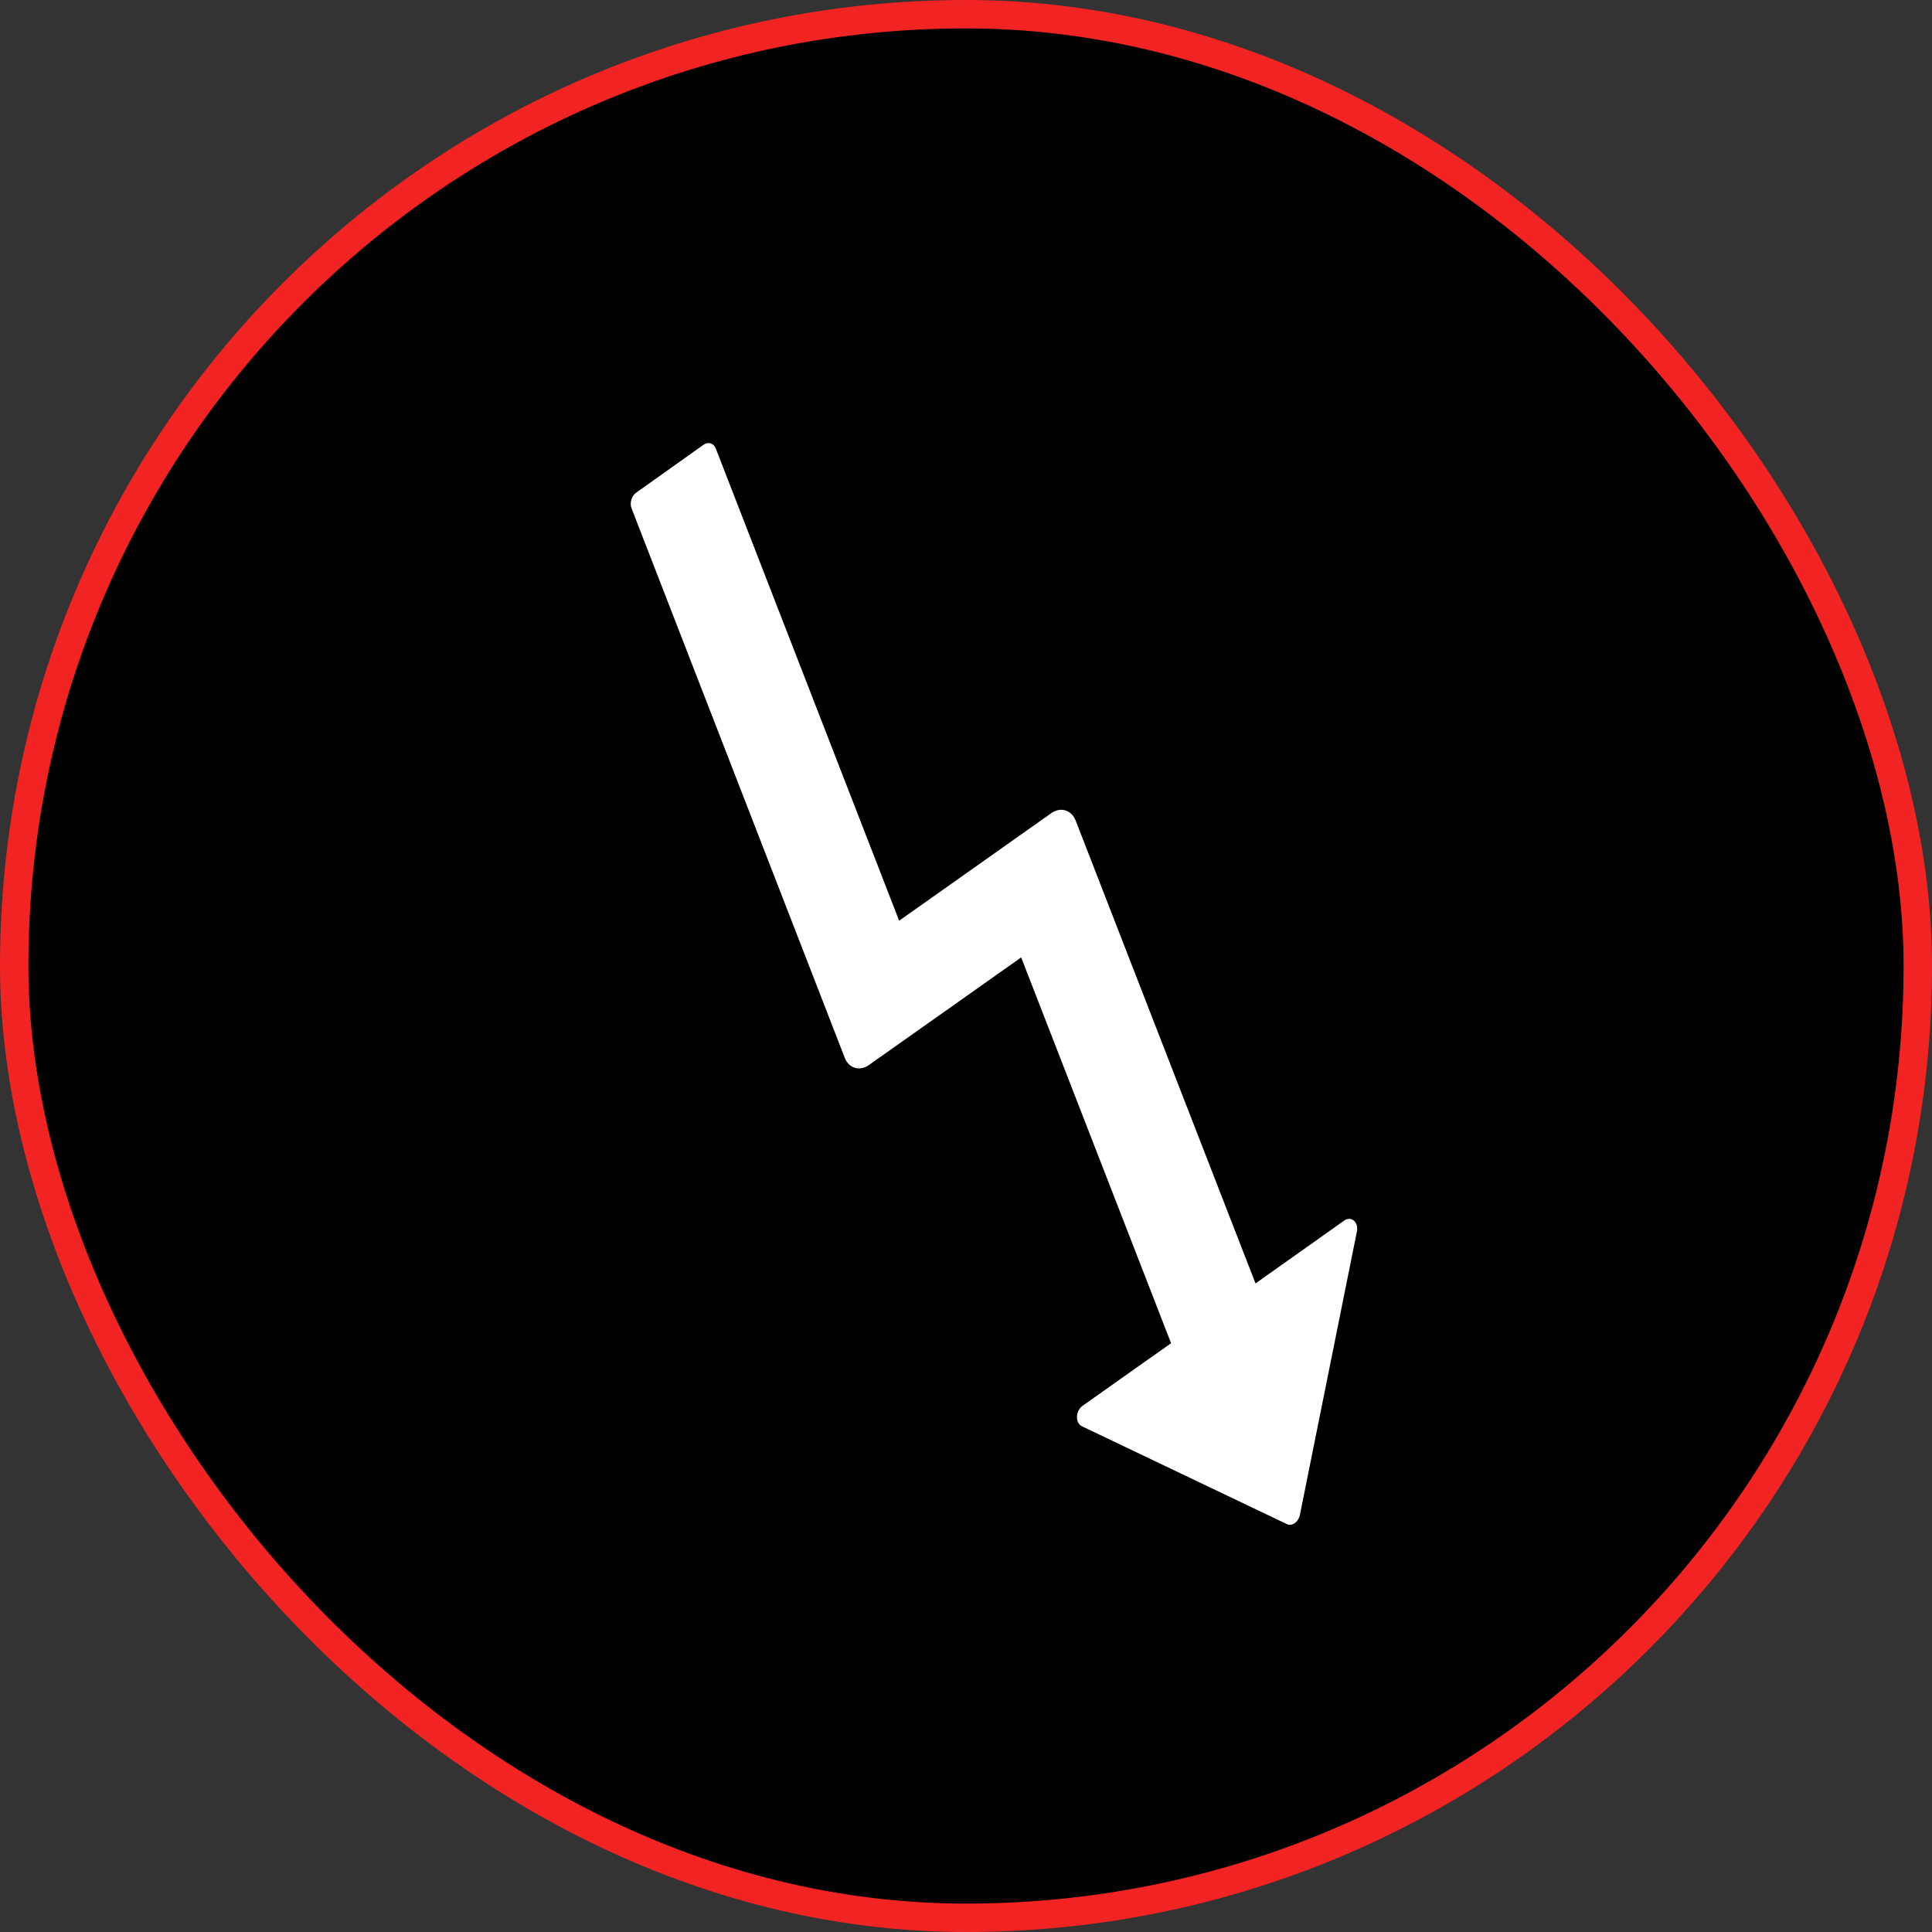
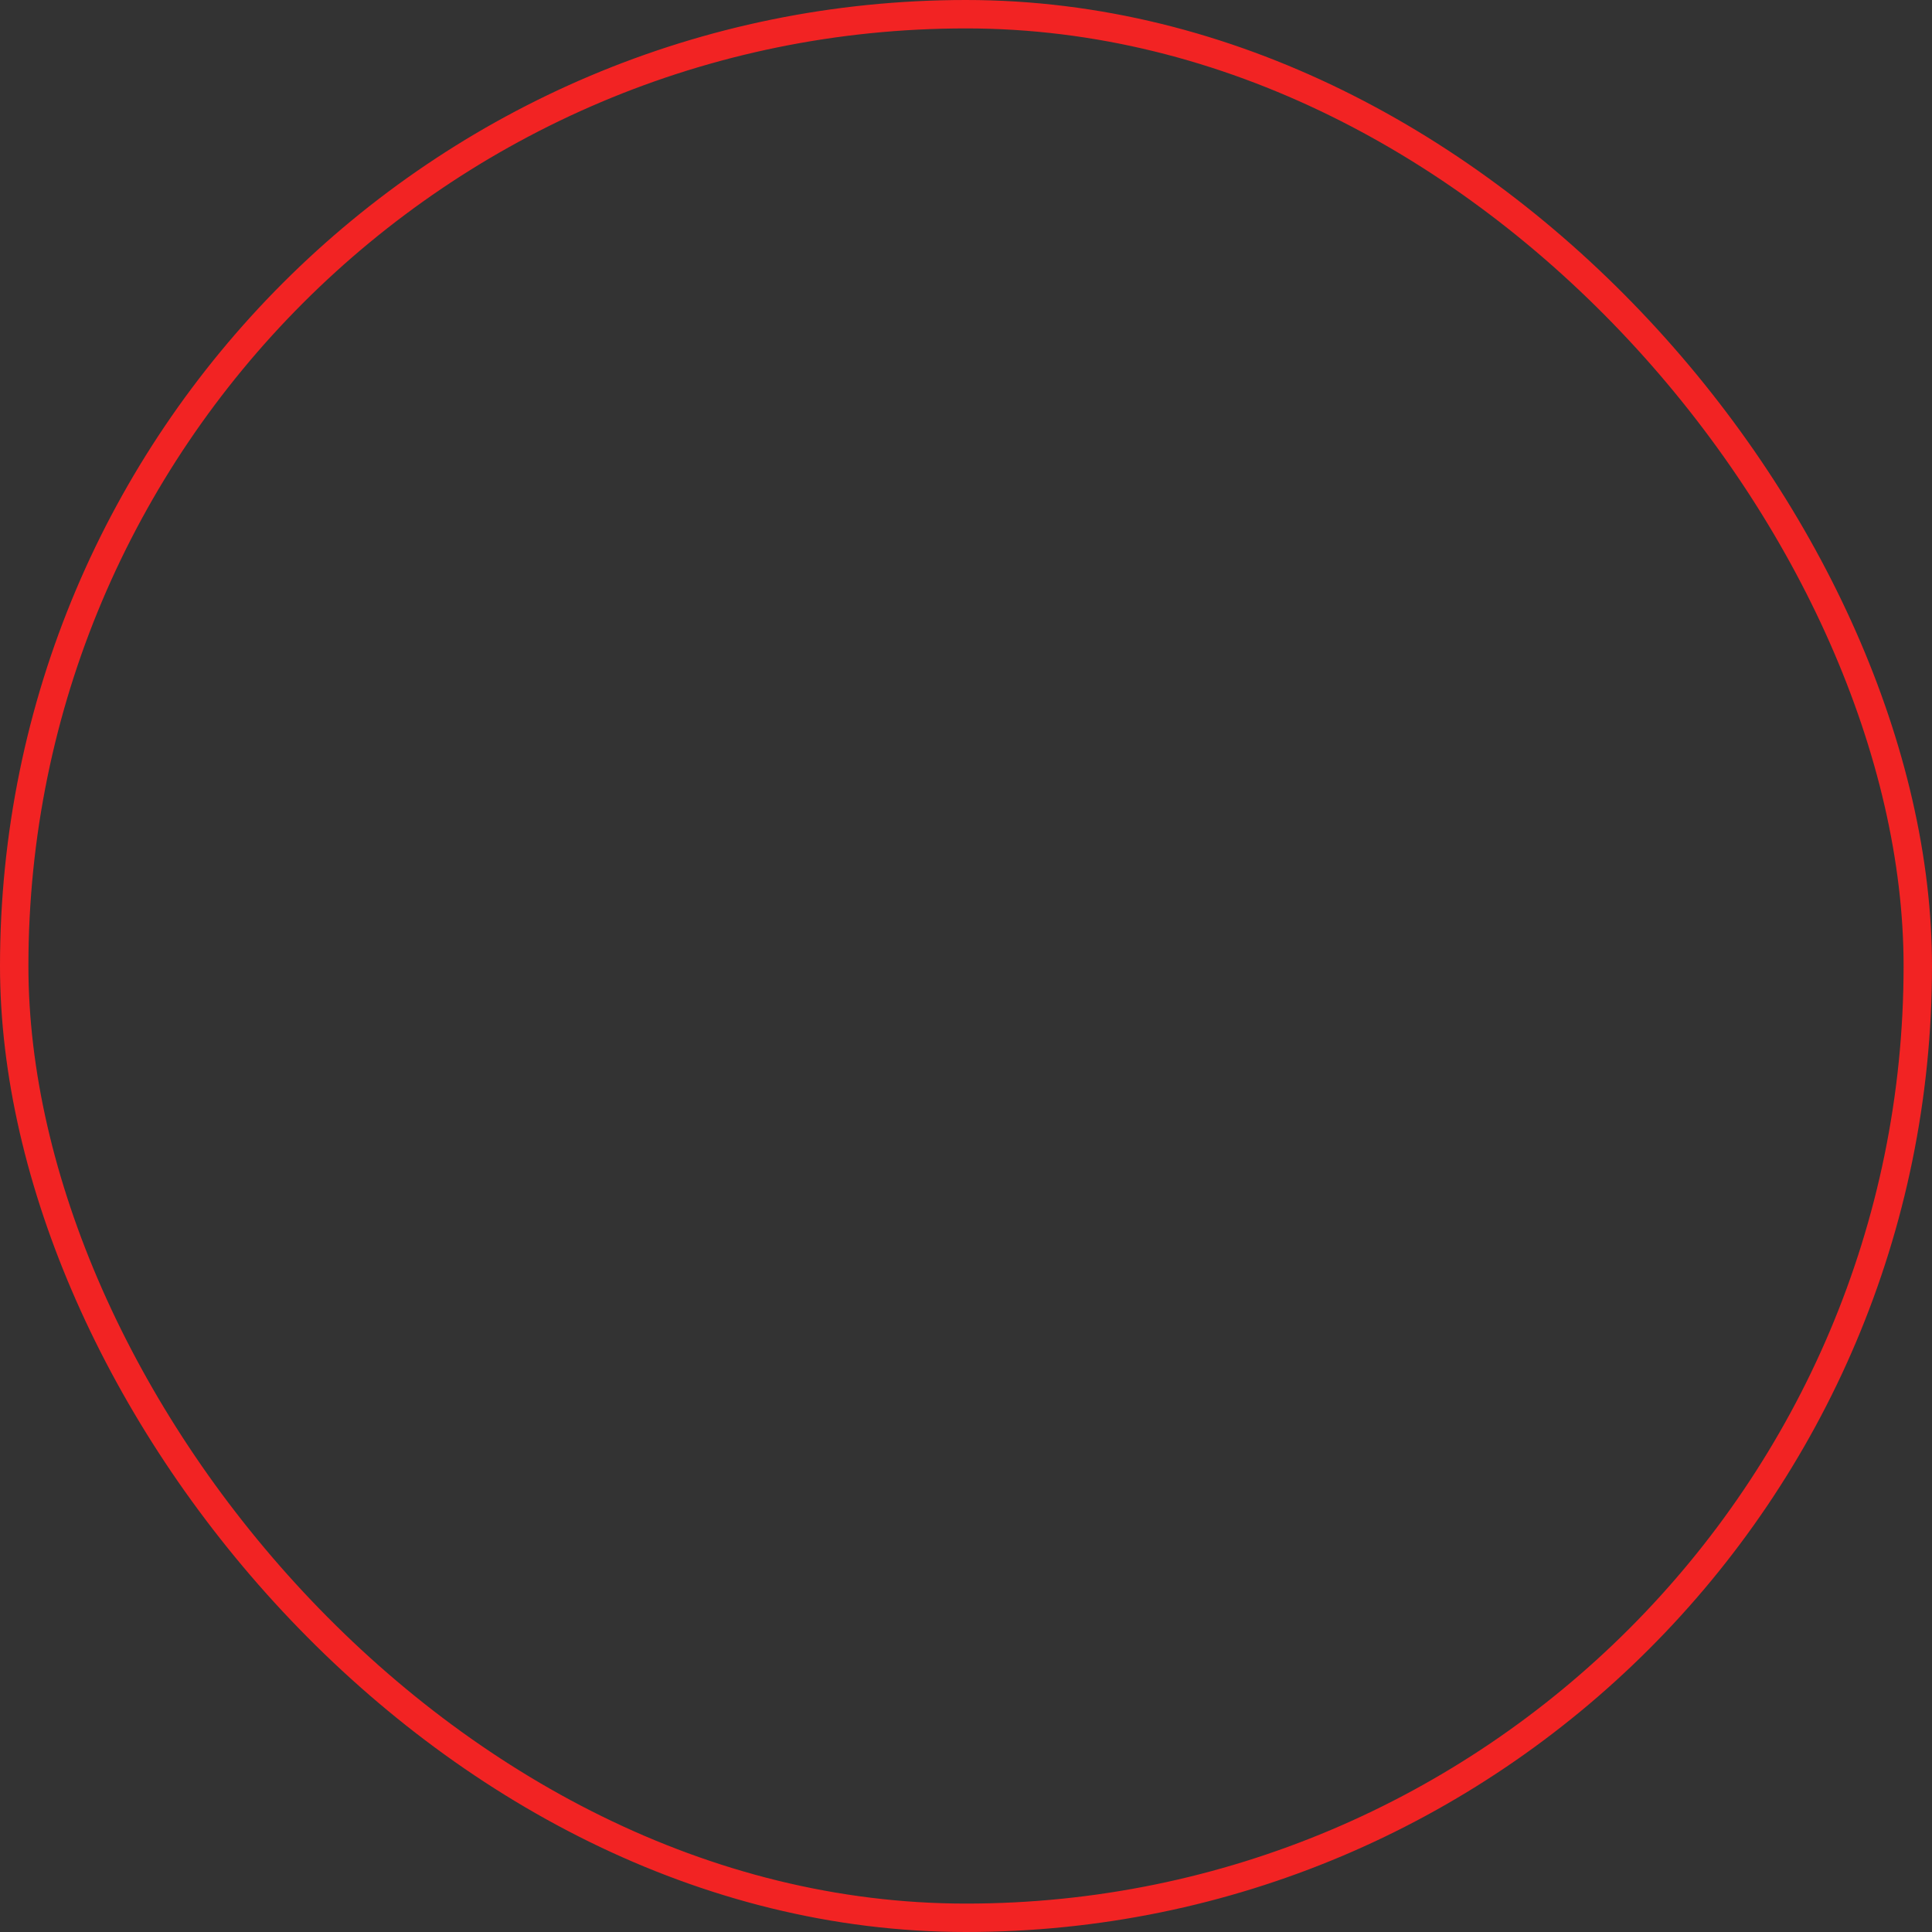
<svg xmlns="http://www.w3.org/2000/svg" width="68" height="68" viewBox="0 0 68 68" fill="none">
  <rect x="0" y="0" width="68" height="68" fill="#333333" stroke="none" />
-   <rect x="0.5" y="0.5" width="67" height="67" rx="33.5" fill="black" />
  <rect x="0.5" y="0.5" width="67" height="67" rx="33.5" stroke="#F22323" />
-   <path d="M45.754 53.31L47.759 43.344C47.825 43.014 47.559 42.785 47.312 42.96L44.19 45.173L37.859 28.879C37.711 28.506 37.328 28.39 37.001 28.621L31.647 32.406L25.192 15.783C25.157 15.693 25.092 15.629 25.011 15.605C24.931 15.581 24.842 15.598 24.763 15.654L22.392 17.339C22.314 17.395 22.253 17.484 22.222 17.587C22.191 17.69 22.193 17.798 22.227 17.888L29.73 37.224C29.873 37.602 30.26 37.718 30.588 37.482L35.942 33.698L41.218 47.276L38.098 49.483C38.043 49.523 37.995 49.58 37.961 49.647C37.927 49.714 37.908 49.789 37.906 49.864C37.903 49.938 37.918 50.009 37.949 50.068C37.979 50.128 38.024 50.173 38.078 50.199L45.29 53.642C45.473 53.734 45.705 53.571 45.754 53.31Z" fill="white" />
</svg>